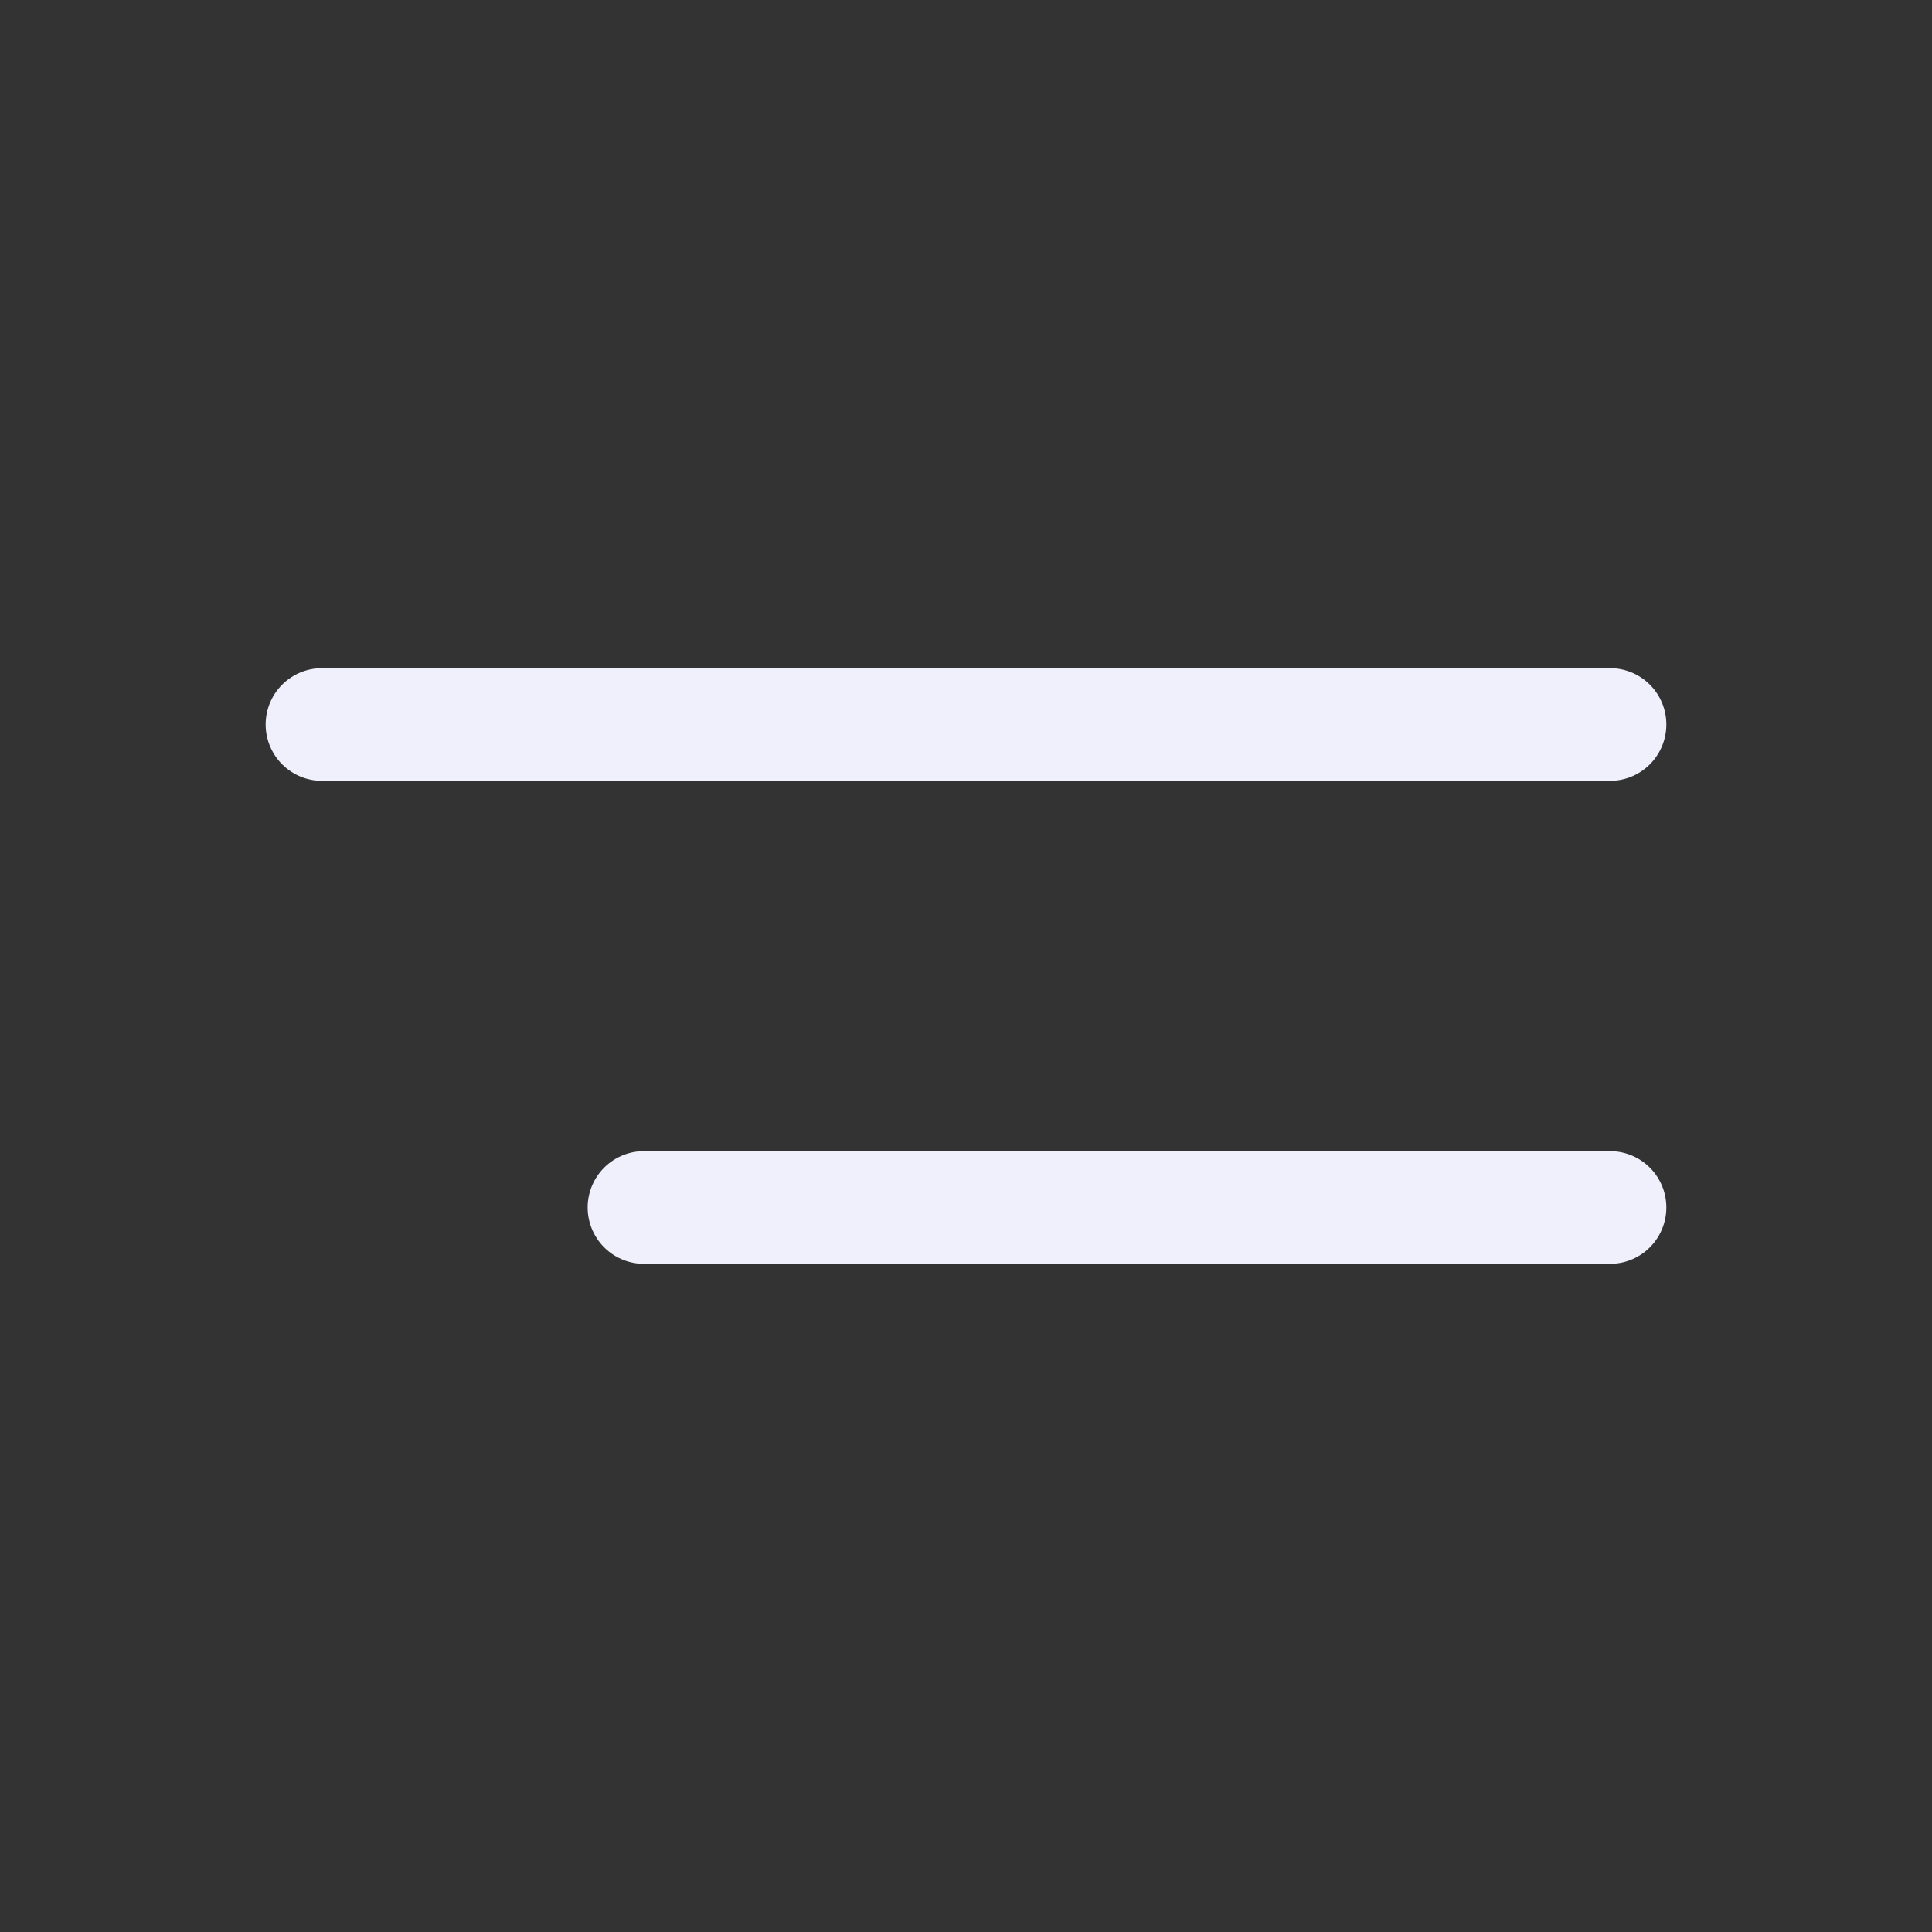
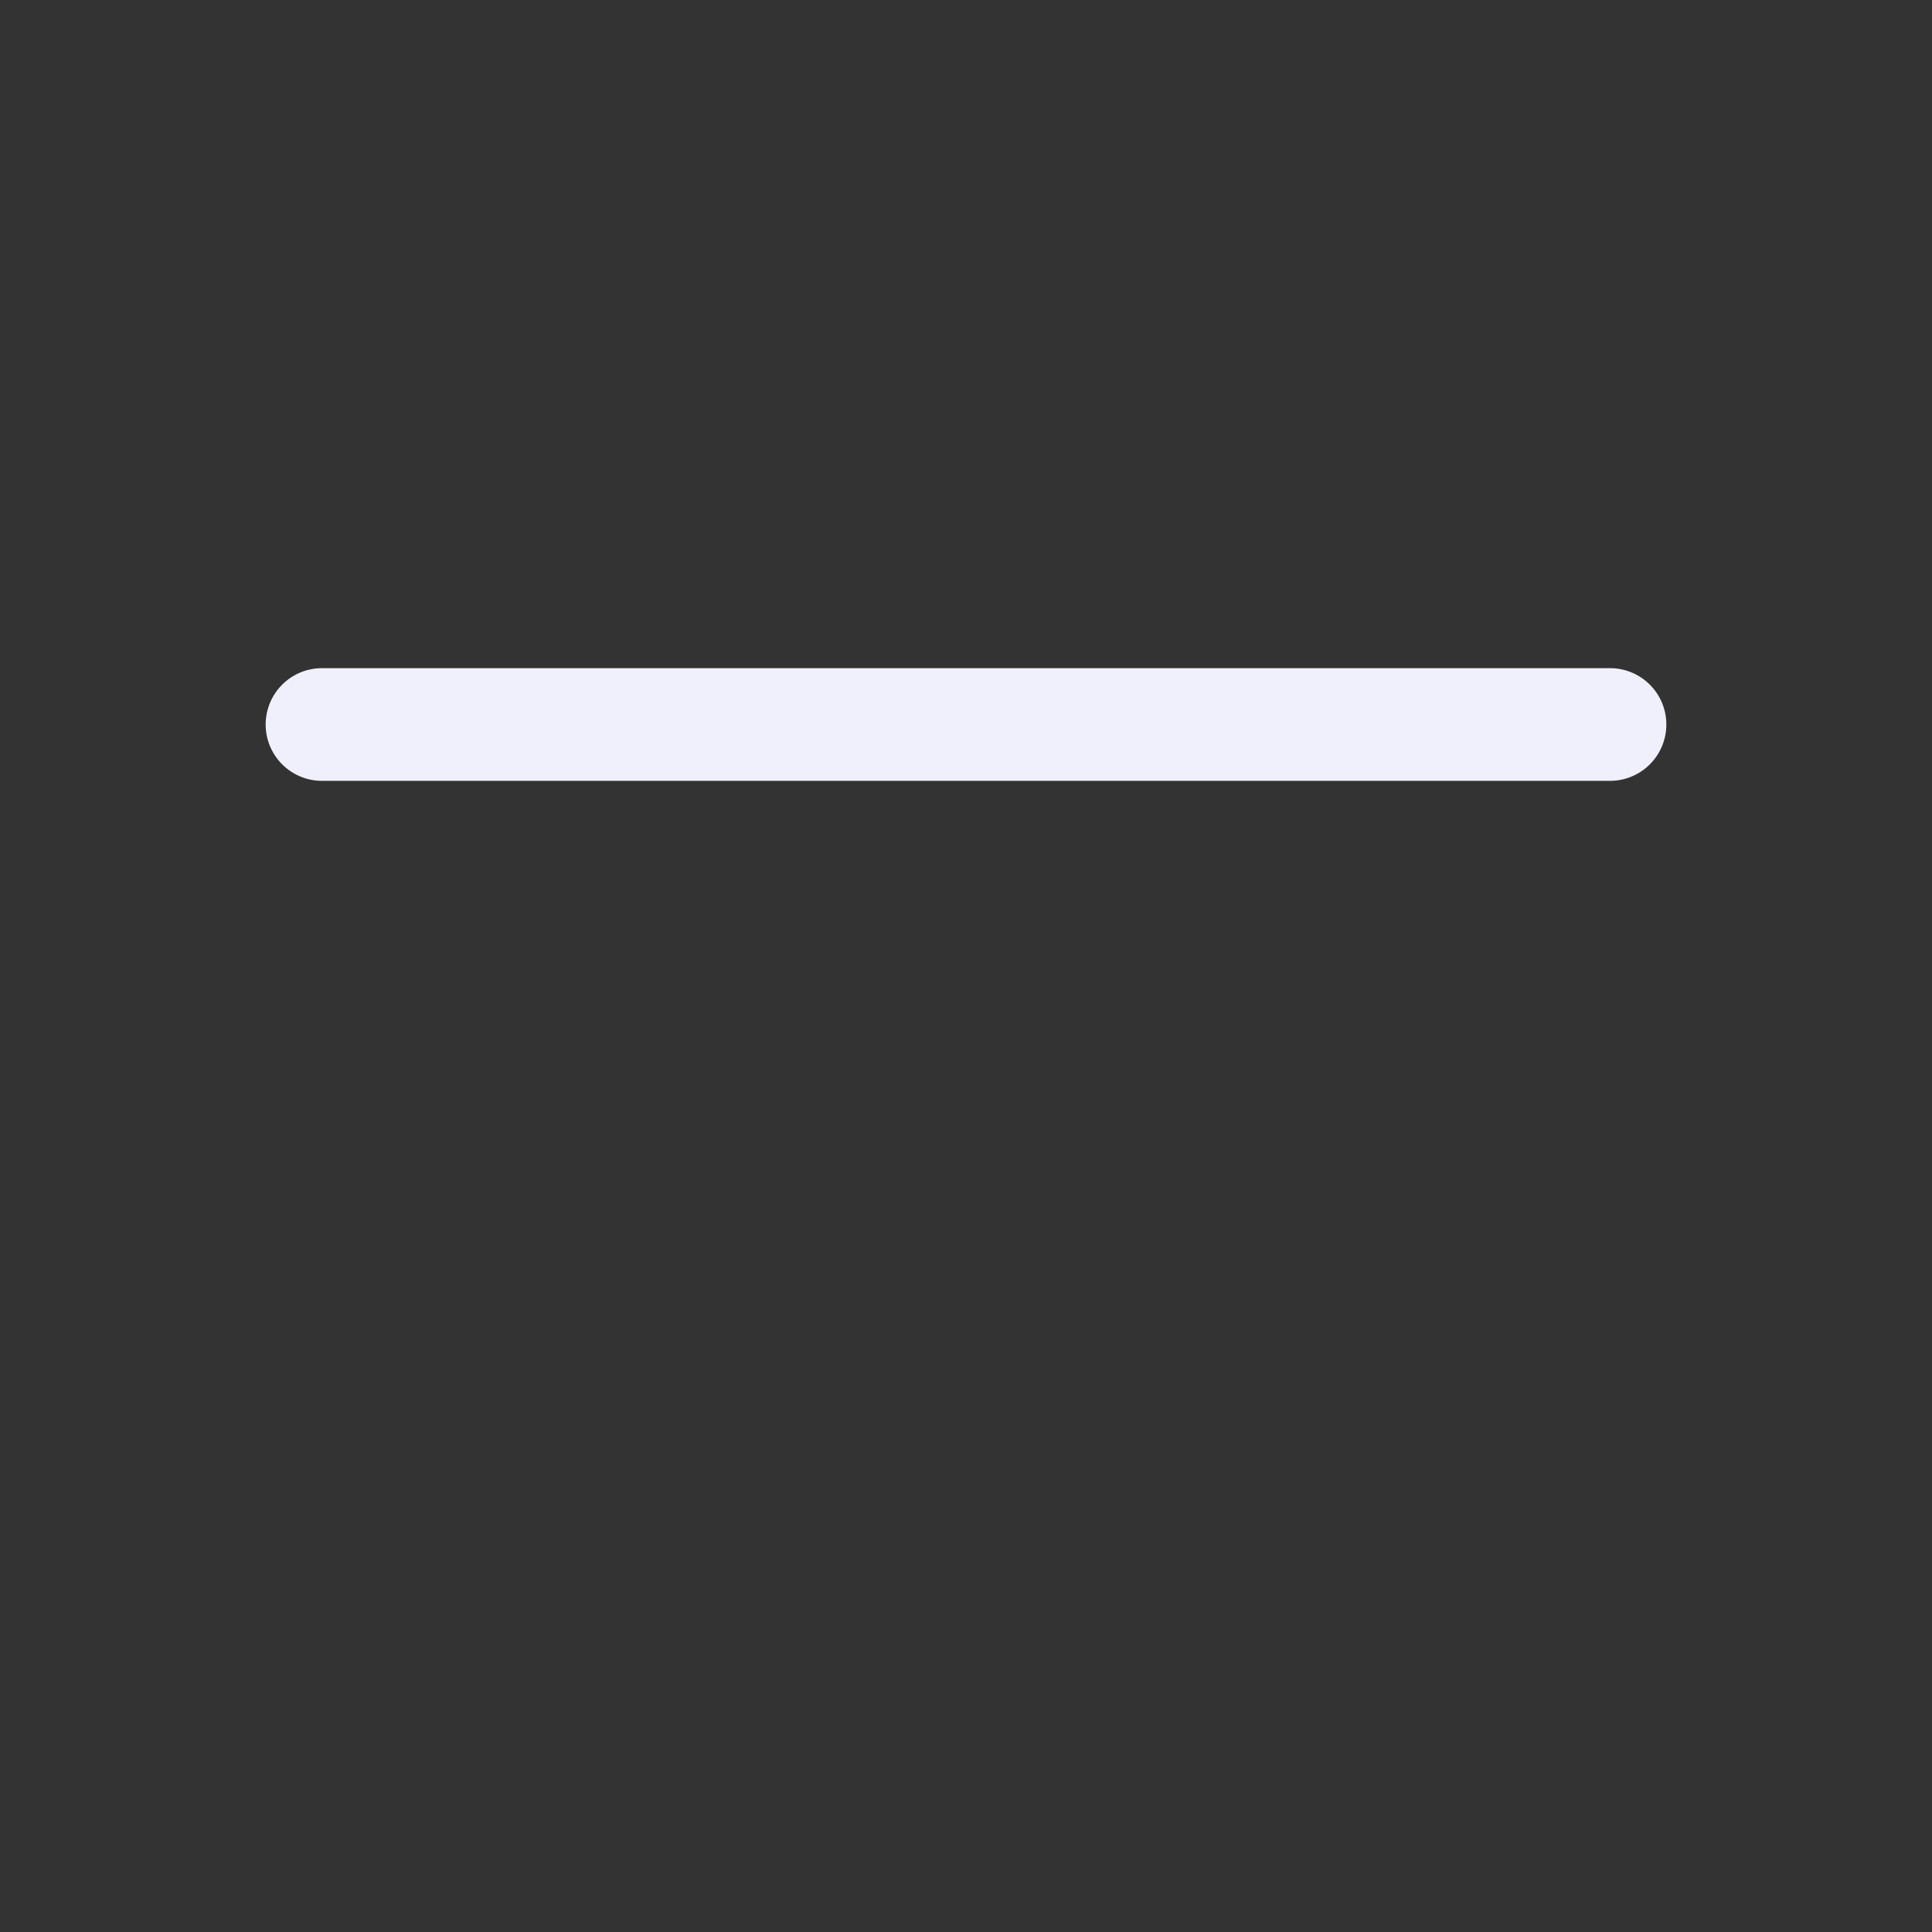
<svg xmlns="http://www.w3.org/2000/svg" width="24" height="24" viewBox="0 0 24 24" fill="none">
  <rect x="0" y="0" width="24" height="24" fill="#333333" stroke="none" />
  <path d="M20 9L4 9" stroke="#F0F0FD" stroke-width="1.4" stroke-linecap="round" />
-   <path d="M20 15L8 15" stroke="#F0F0FD" stroke-width="1.4" stroke-linecap="round" />
</svg>